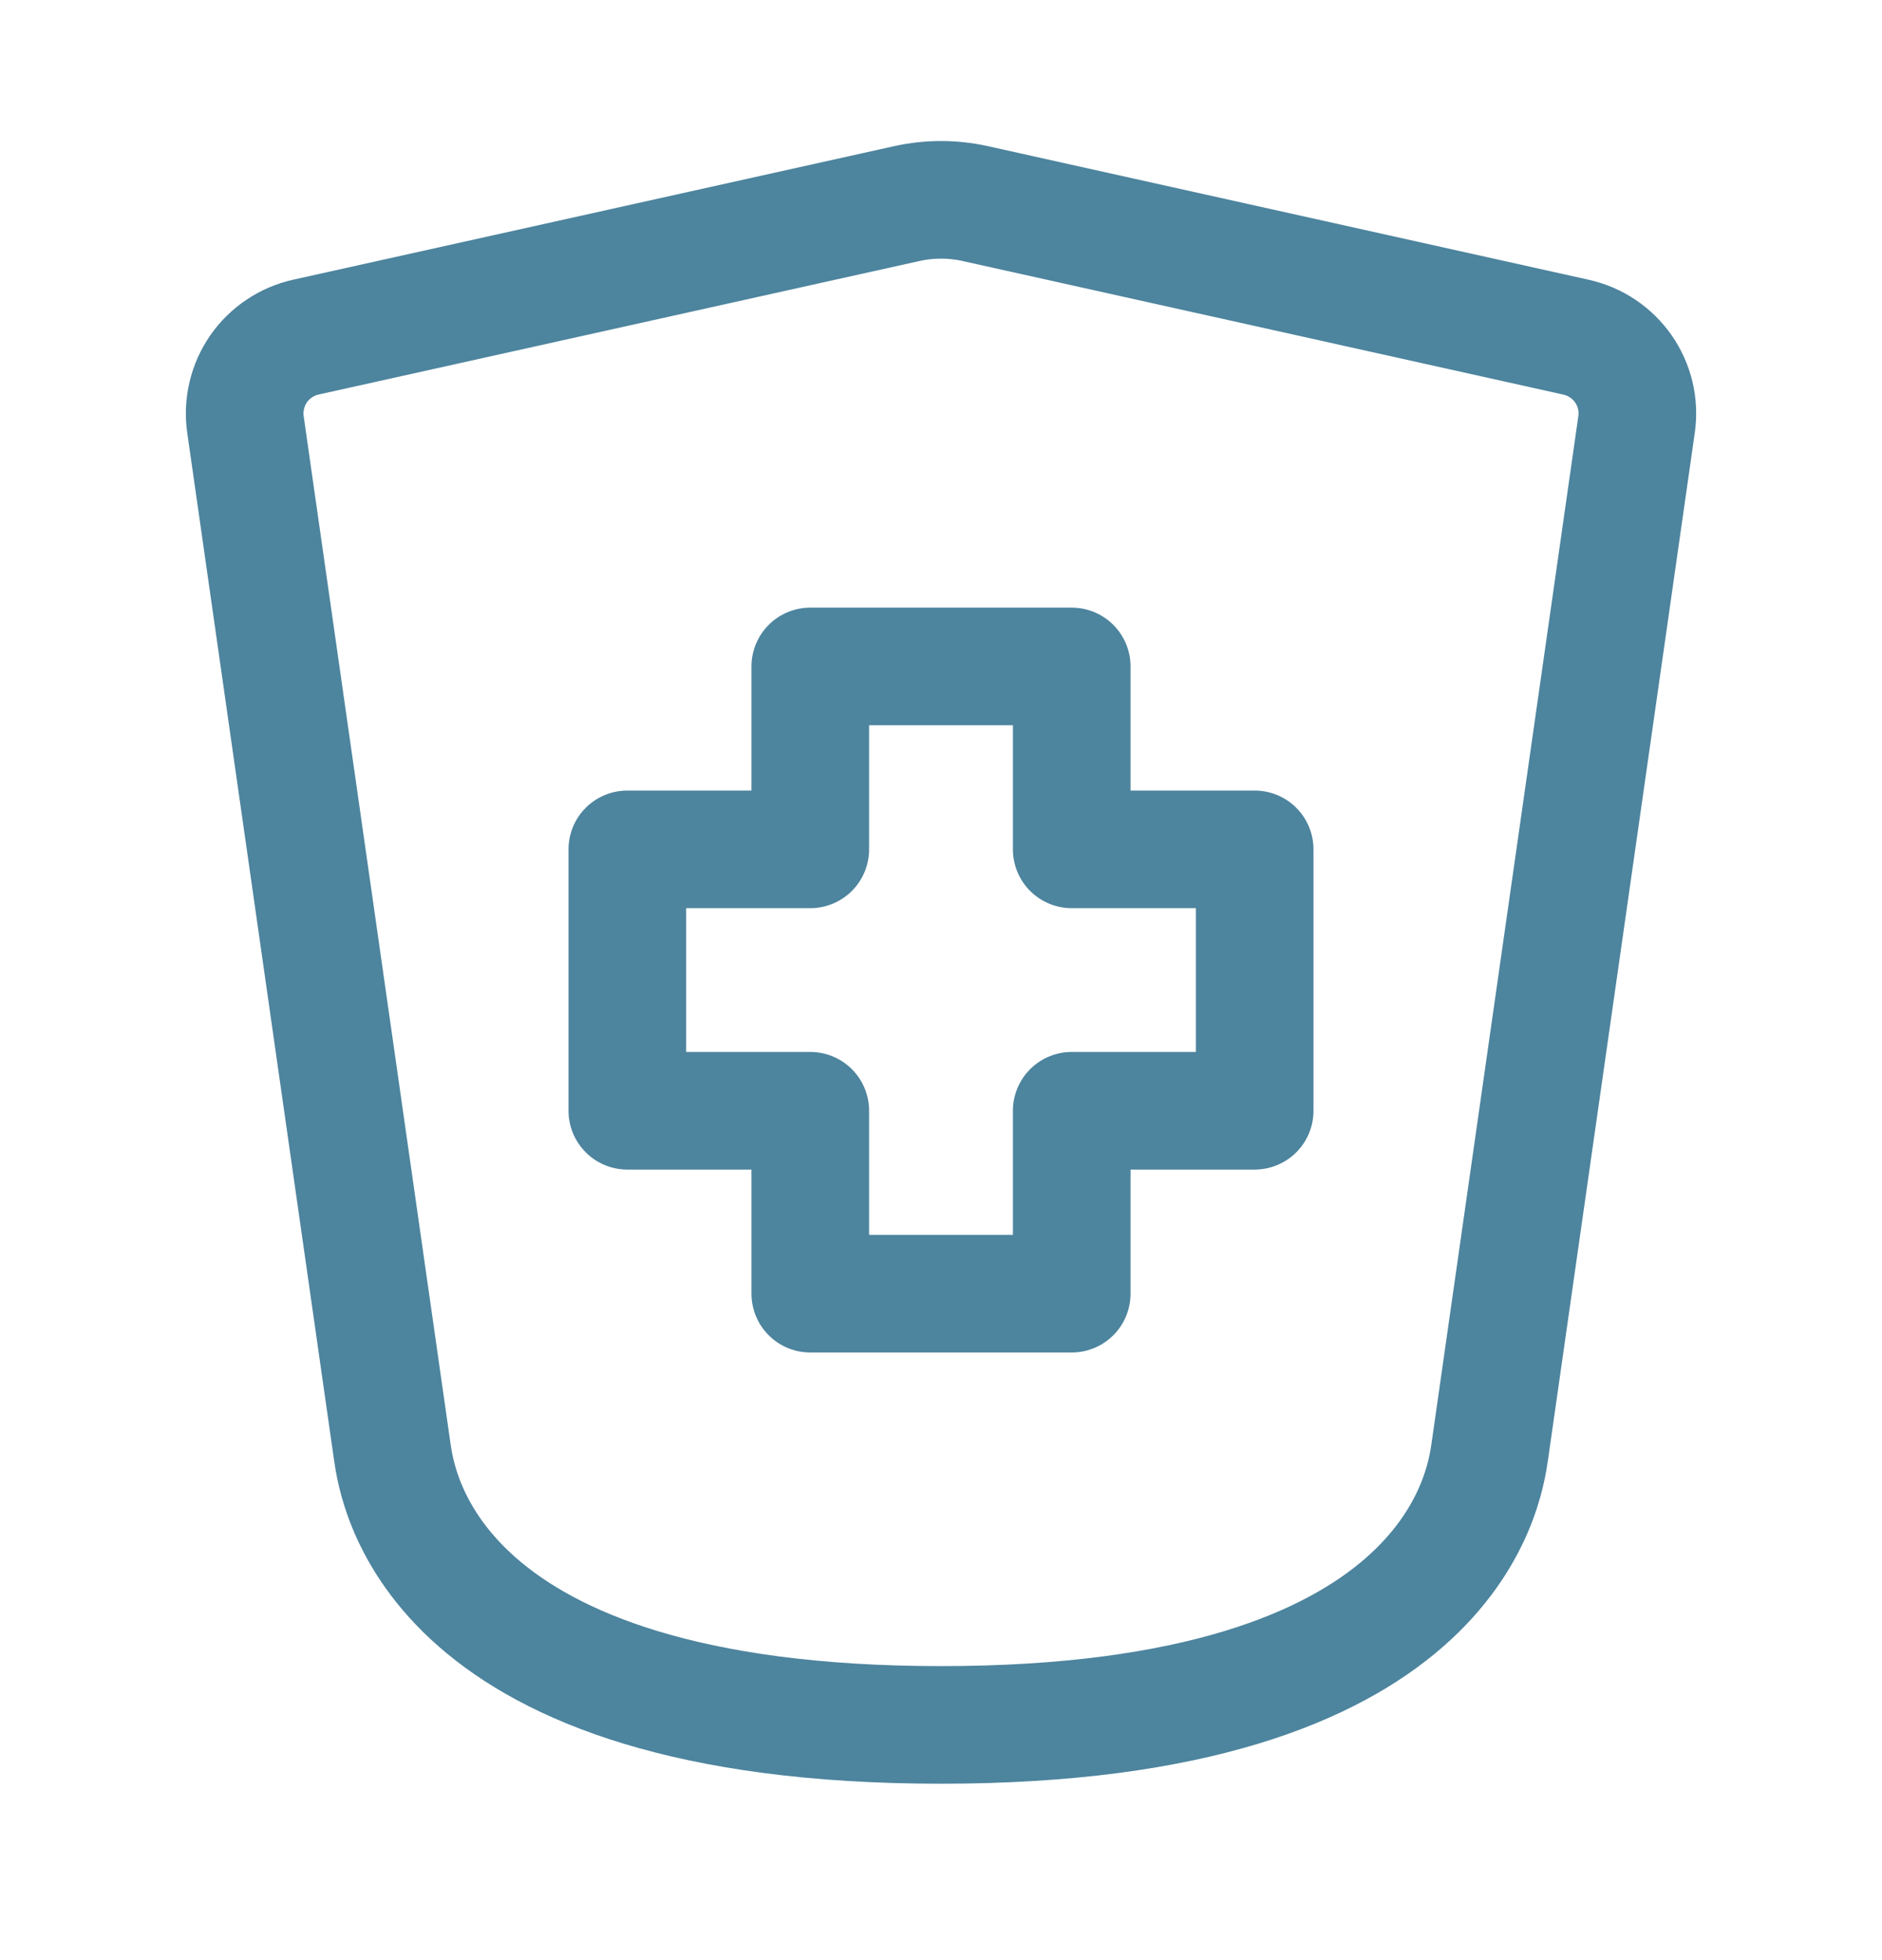
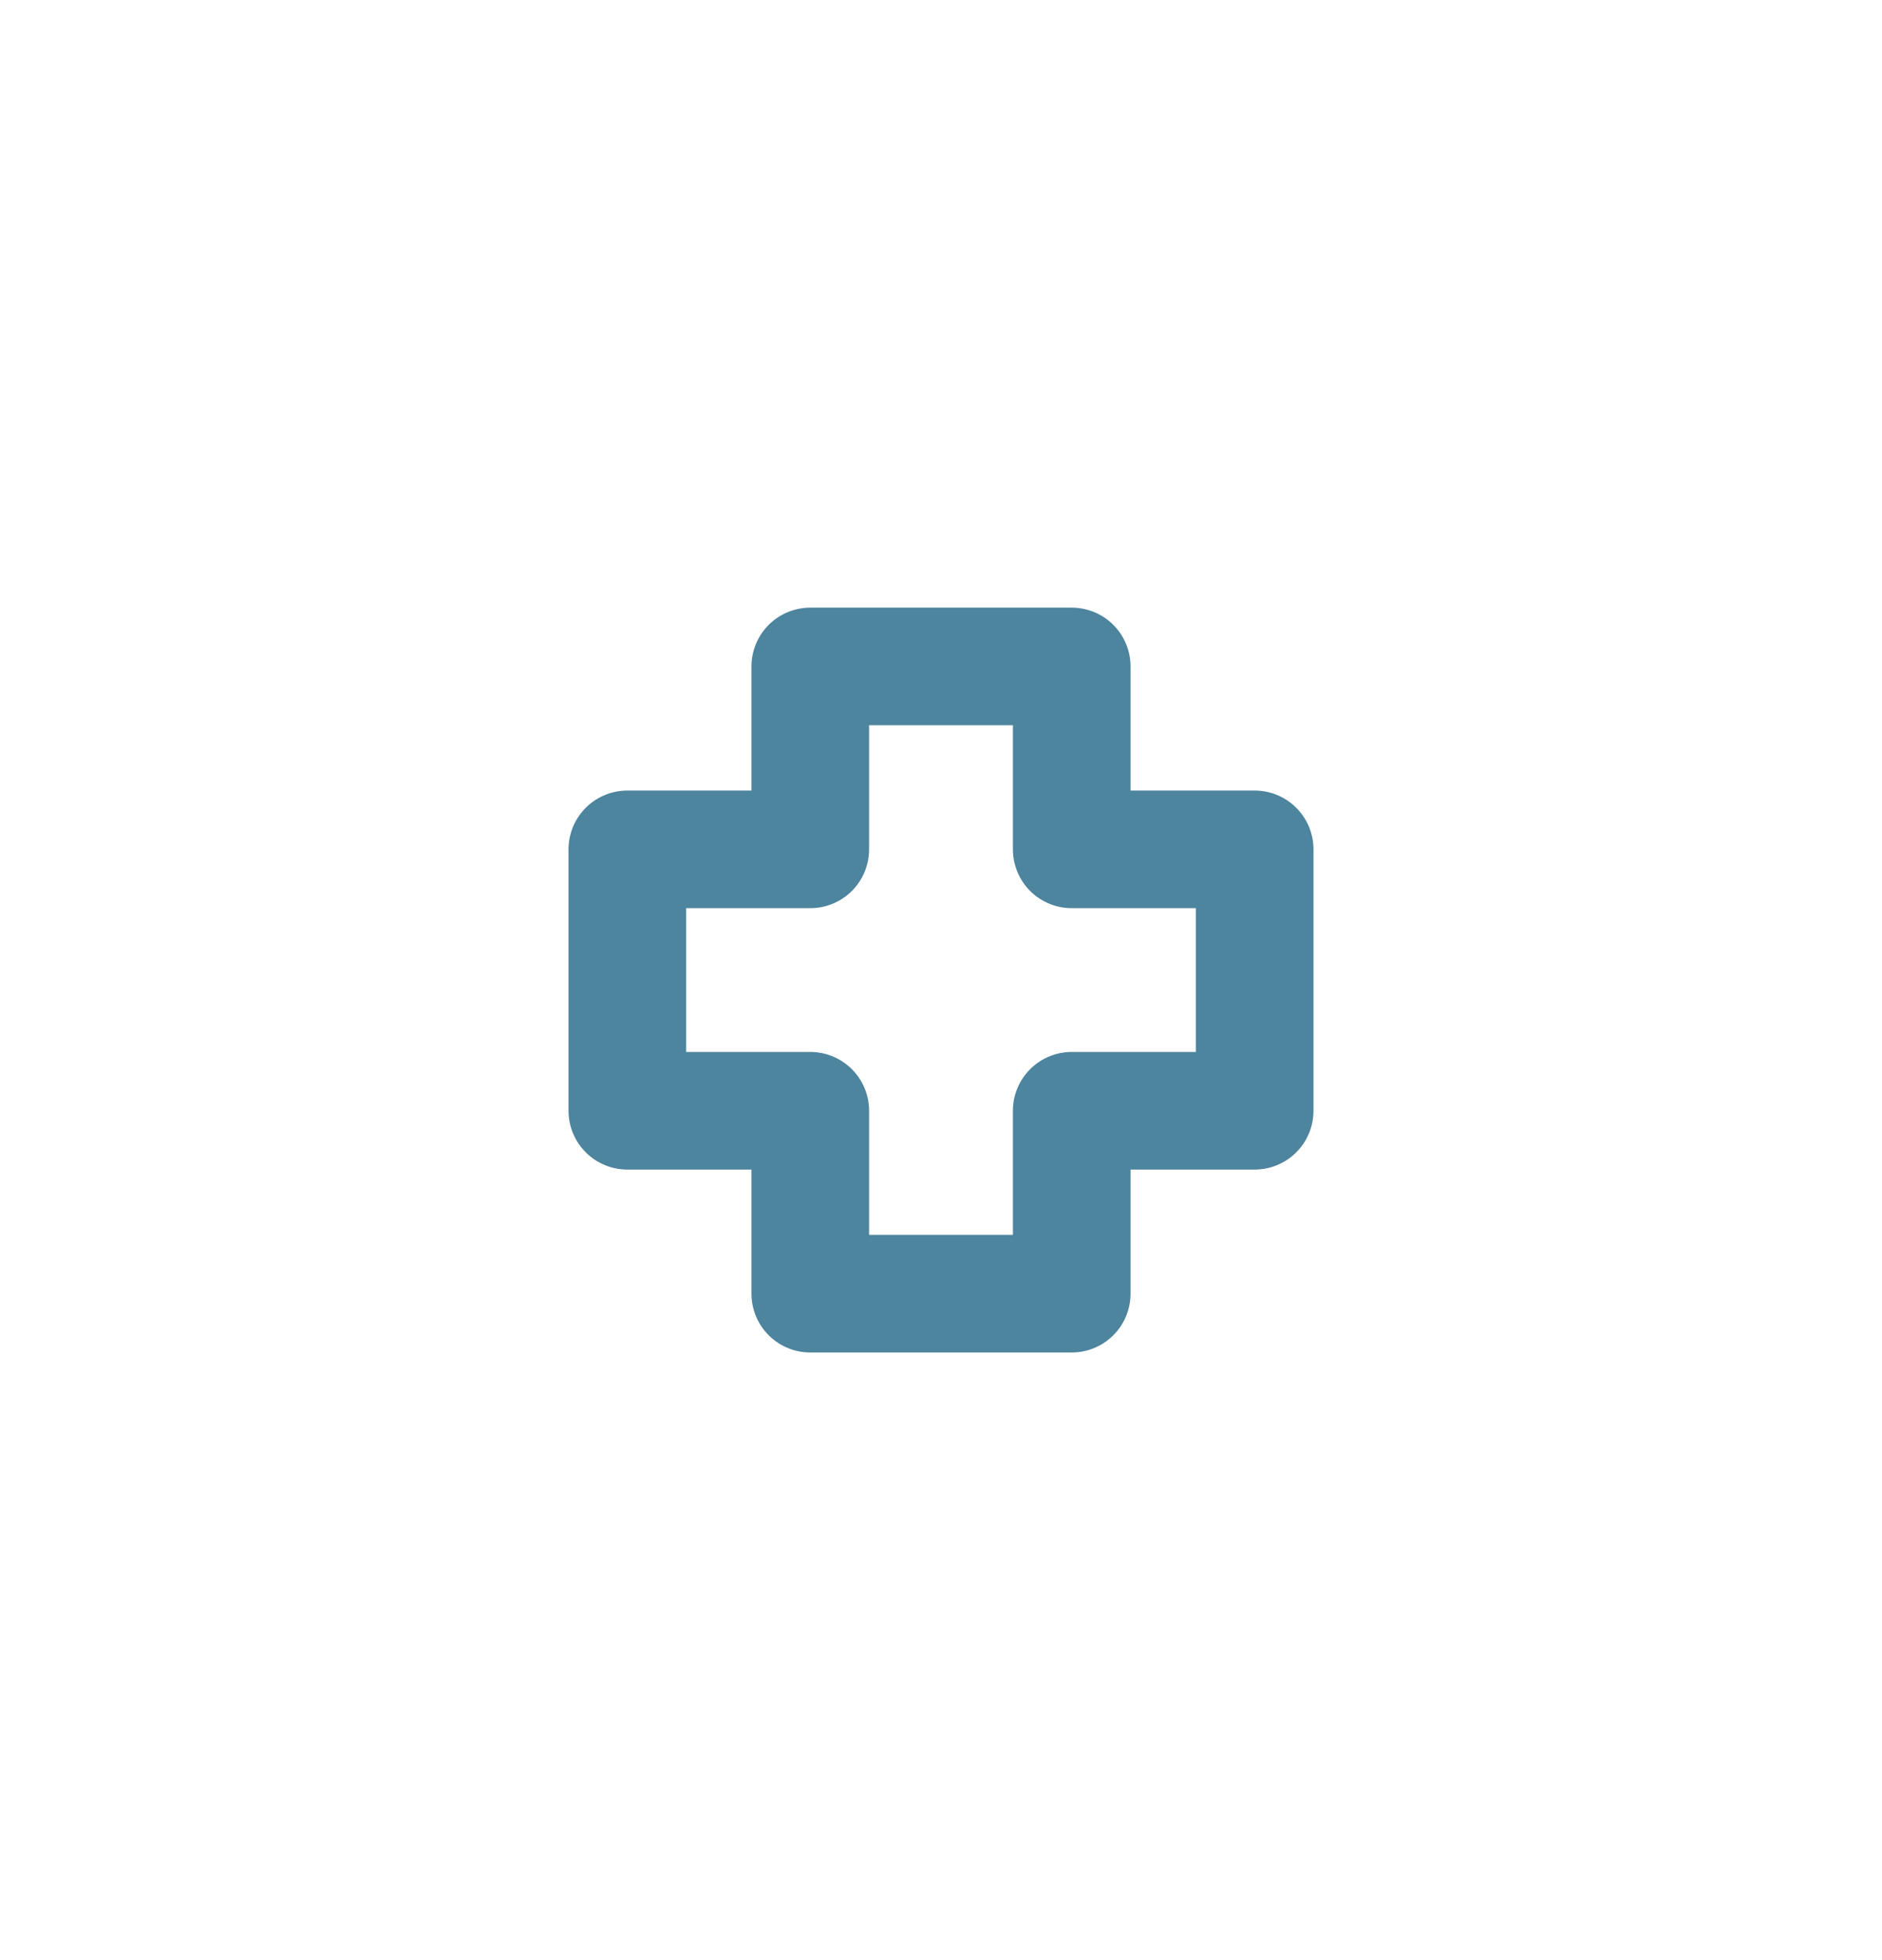
<svg xmlns="http://www.w3.org/2000/svg" width="24" height="25" viewBox="0 0 24 25" fill="none">
-   <path d="M13.667 16.5H10.333V14.167H8V10.833H10.333V8.5H13.667V10.833H16V14.167H13.667V16.5Z" stroke="#4D849E" stroke-width="1.5" stroke-linecap="round" stroke-linejoin="round" />
-   <path d="M5 18.5L3.13 5.413C3.095 5.164 3.155 4.911 3.298 4.704C3.442 4.498 3.658 4.353 3.904 4.299L11.566 2.596C11.852 2.533 12.148 2.533 12.434 2.596L20.096 4.3C20.606 4.413 20.944 4.896 20.87 5.414L19 18.5C18.93 18.995 18.5 22 12 22C5.5 22 5.07 18.995 5 18.5Z" stroke="#4D849E" stroke-width="1.5" stroke-linecap="round" stroke-linejoin="round" />
+   <path d="M13.667 16.5H10.333V14.167H8V10.833H10.333V8.5H13.667V10.833H16V14.167H13.667V16.5" stroke="#4D849E" stroke-width="1.5" stroke-linecap="round" stroke-linejoin="round" />
</svg>